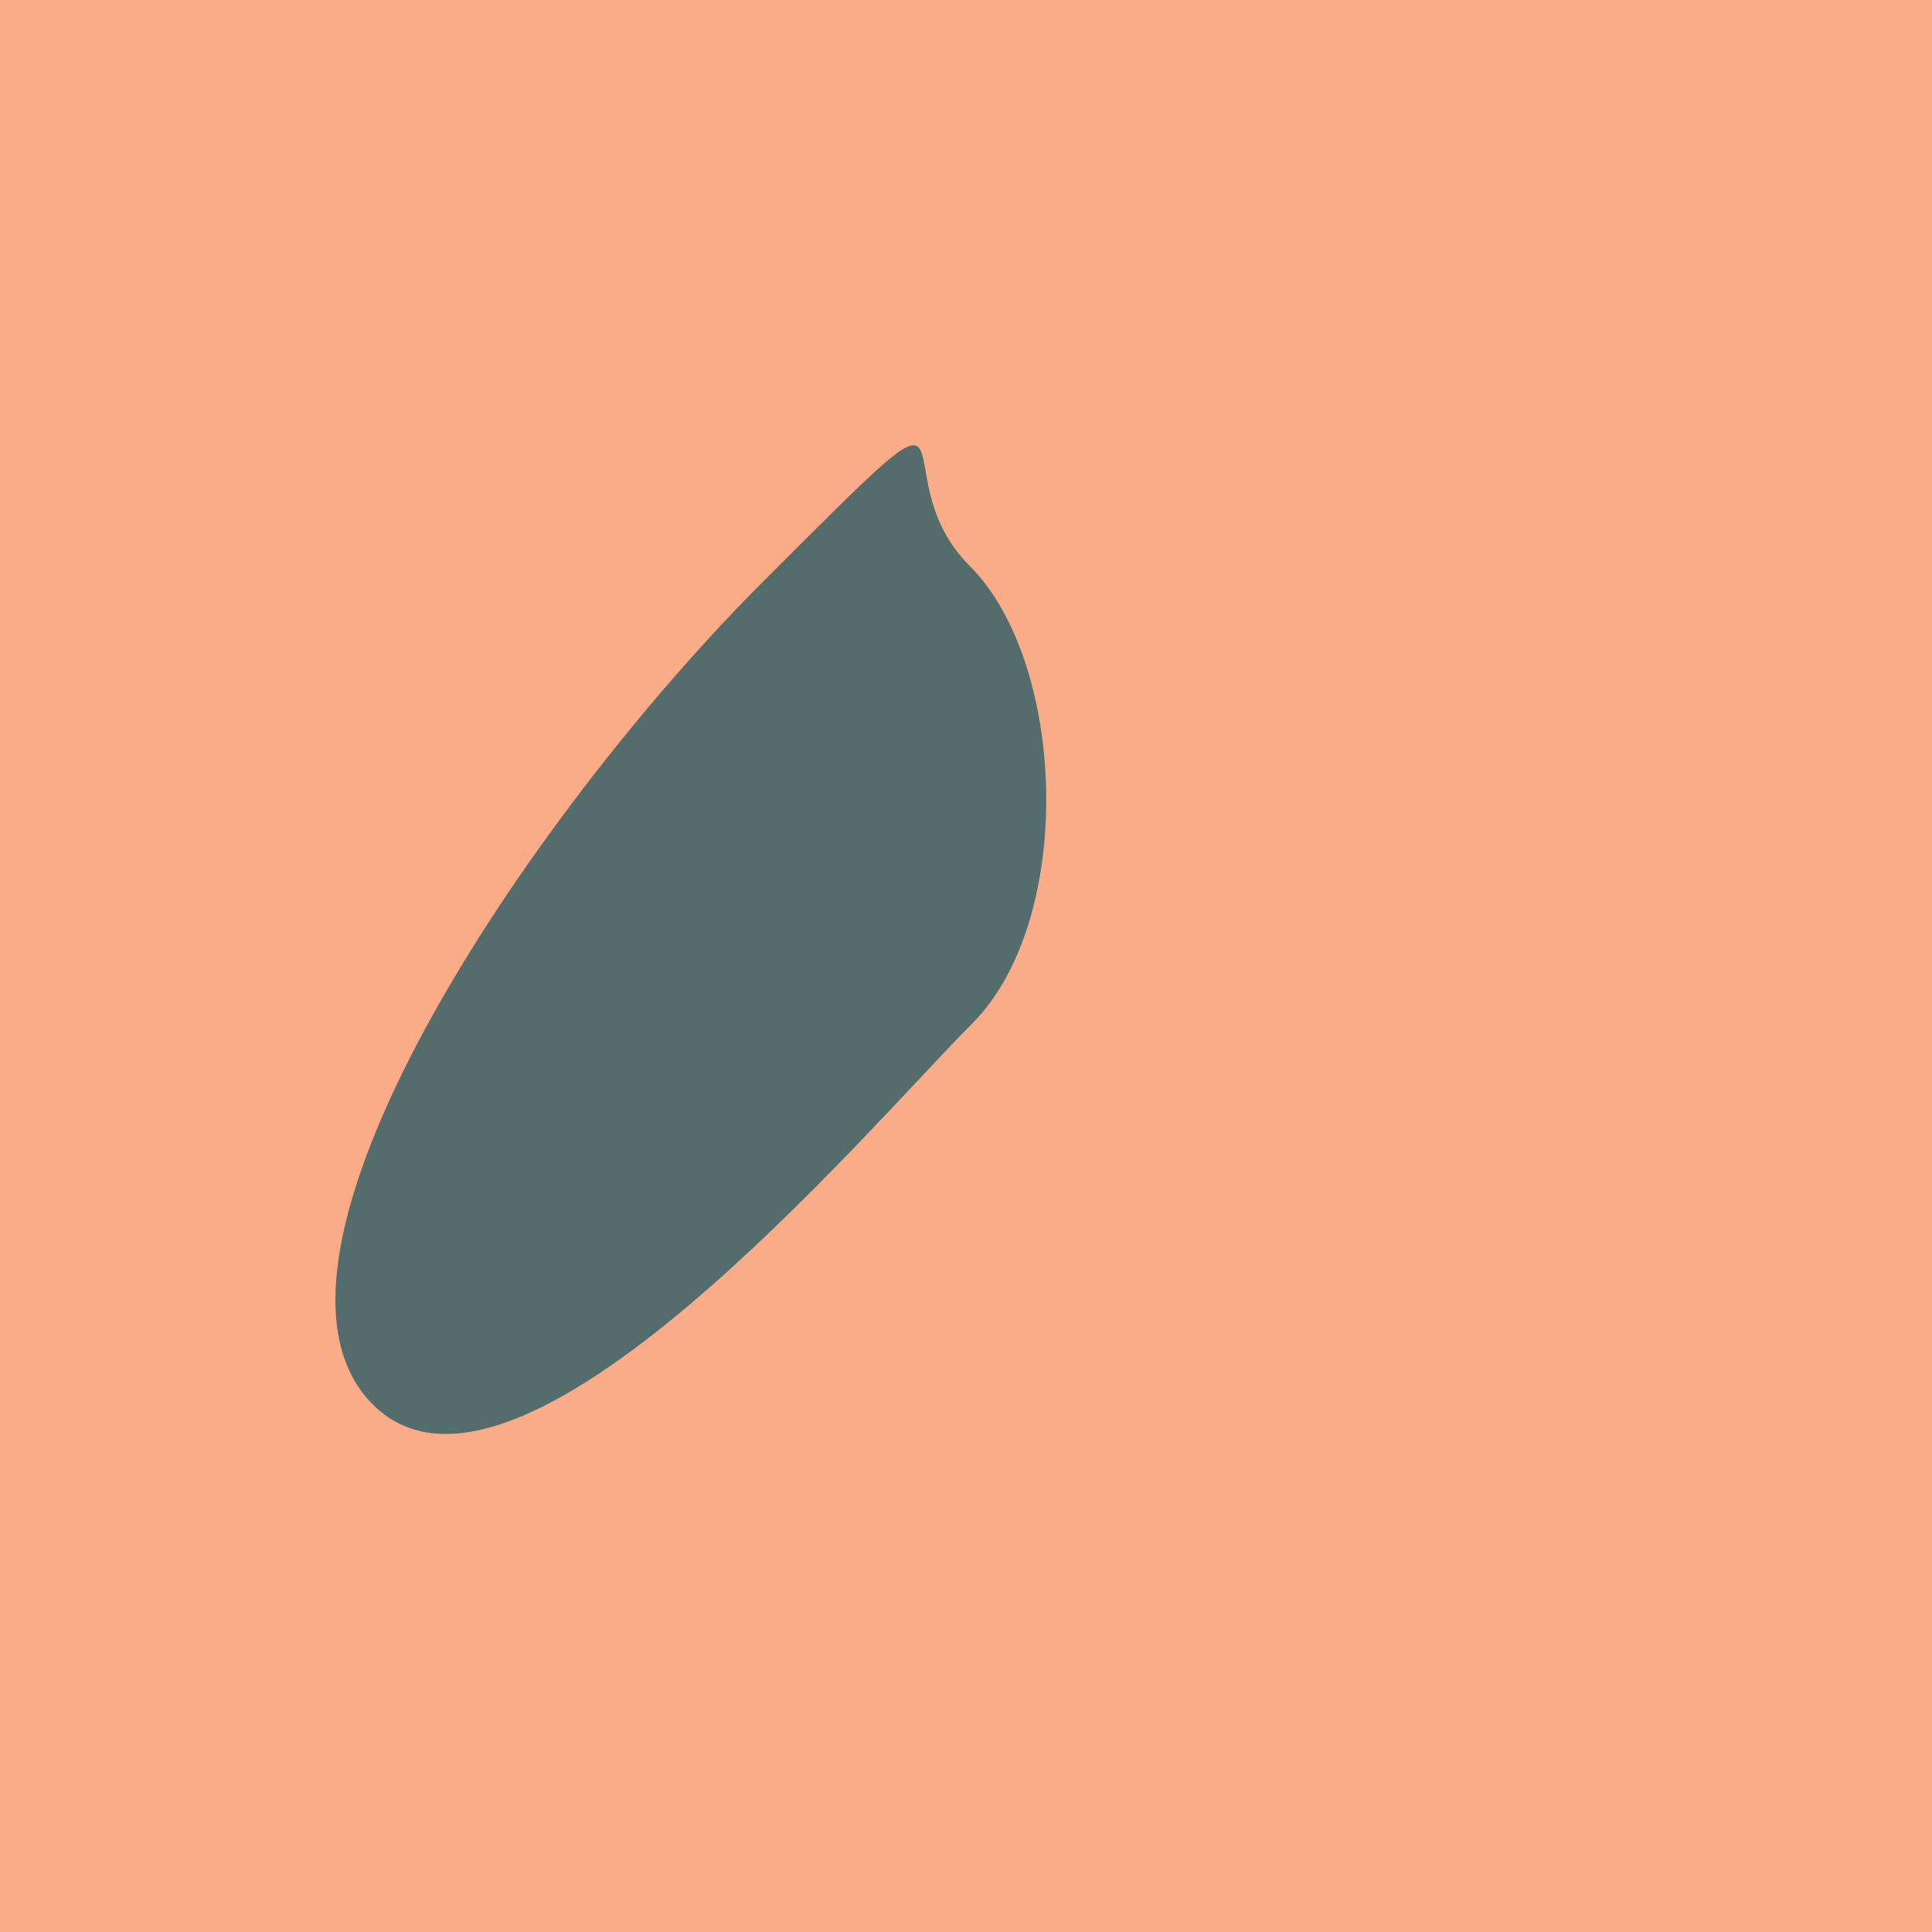
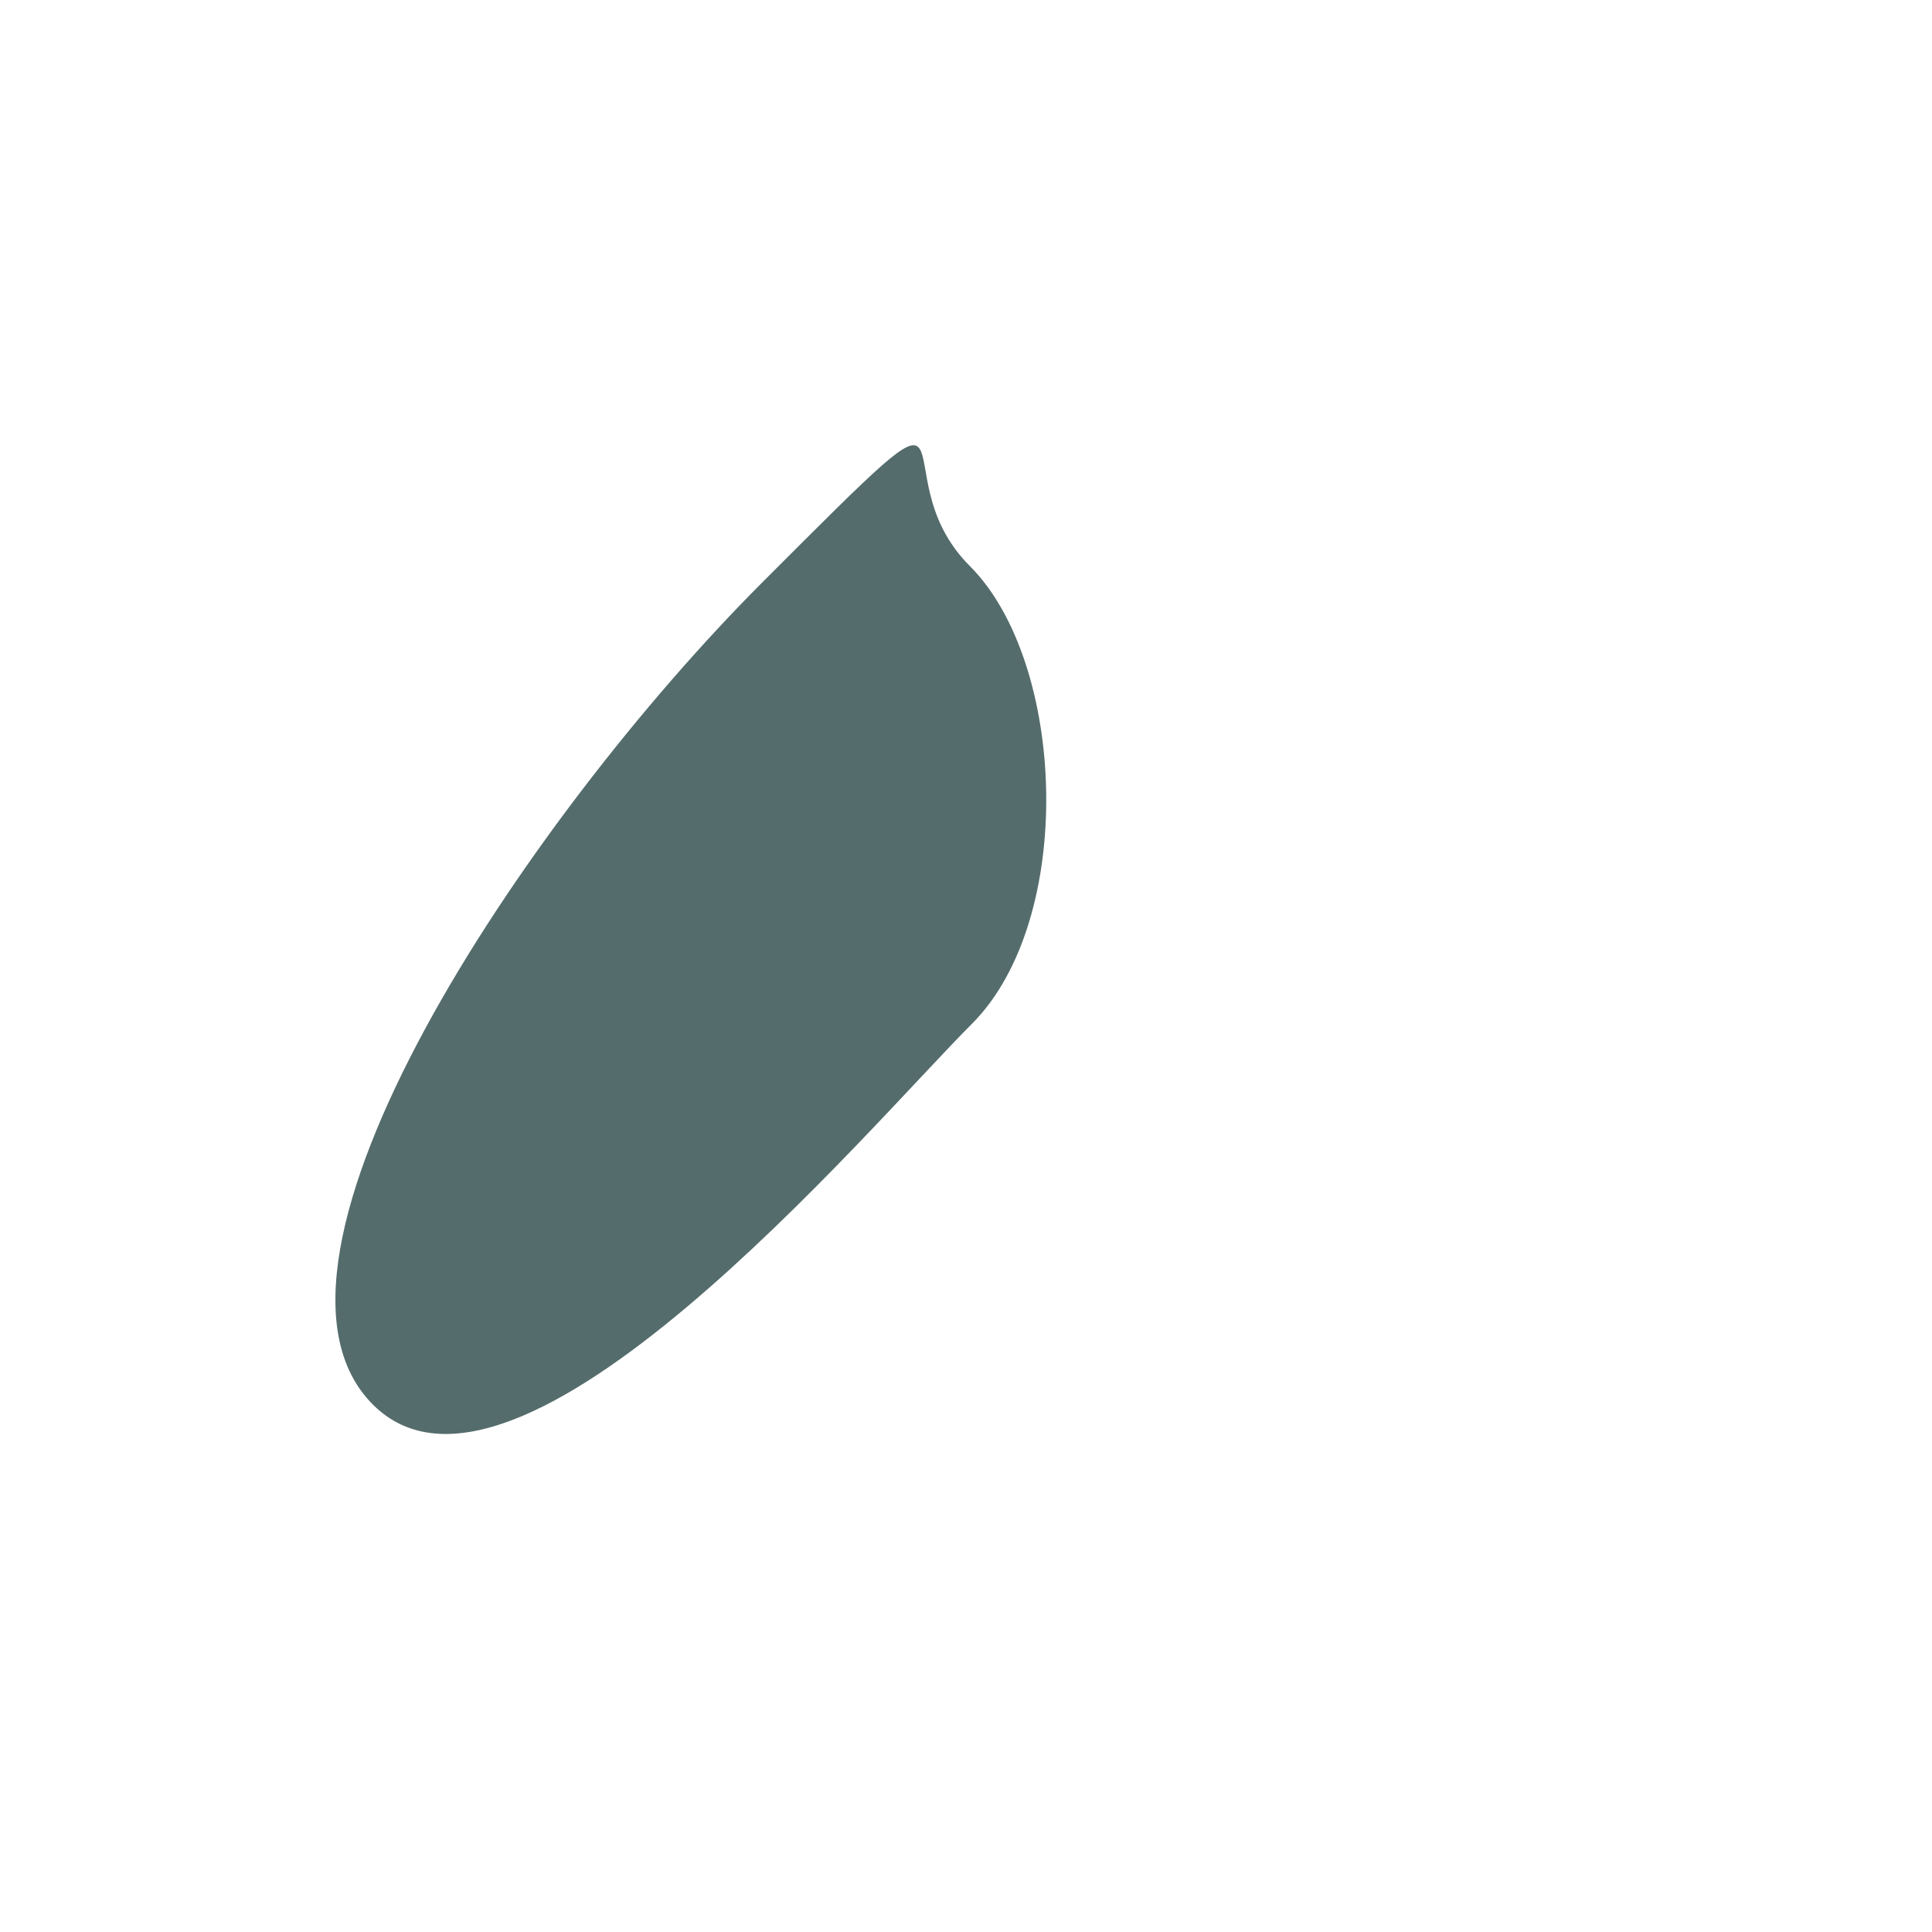
<svg xmlns="http://www.w3.org/2000/svg" width="1000px" height="1000px">
-   <rect style="fill: rgb(250,172,136);" width="100%" height="100%" />
  <path d="M 395 301 C 518 178, 452 243, 502 293 C 552 343,  557 476, 503 530 C 449 584, 267 801, 193 727 C 119 653, 272 424, 395 301" style="fill: rgb(85,108,108);" x="222.5" y="195" width="555" height="610" />
</svg>